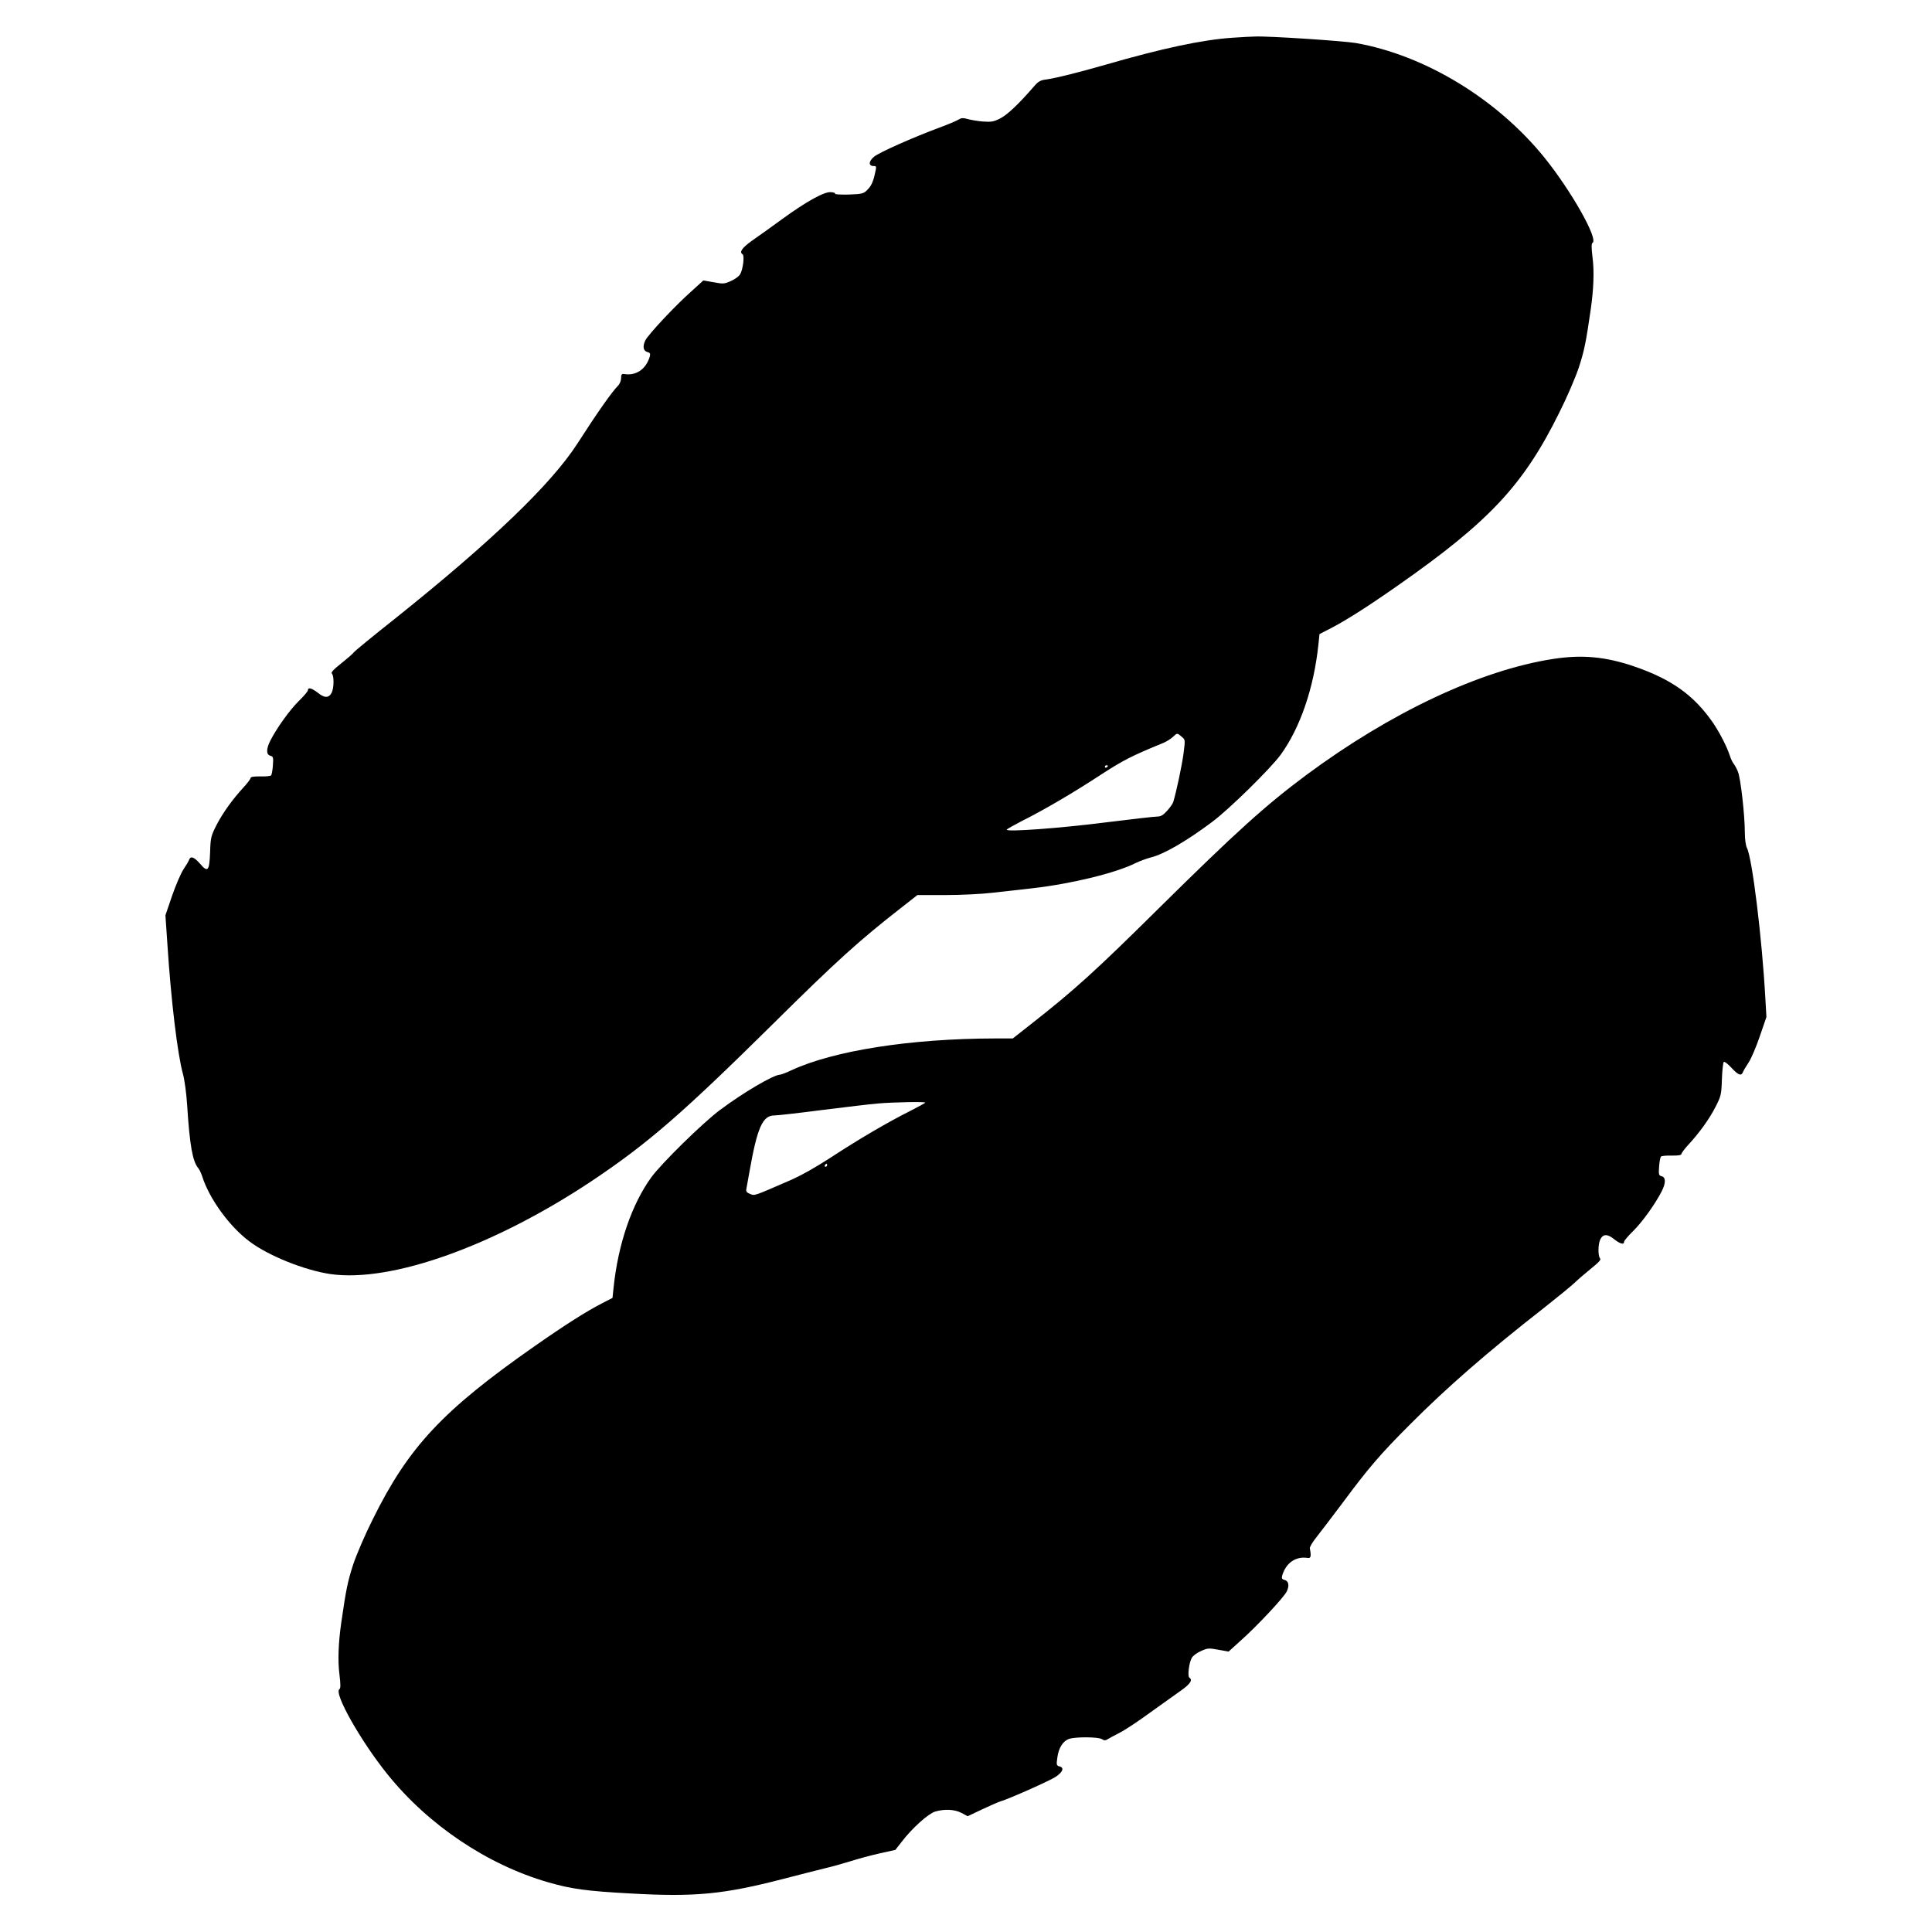
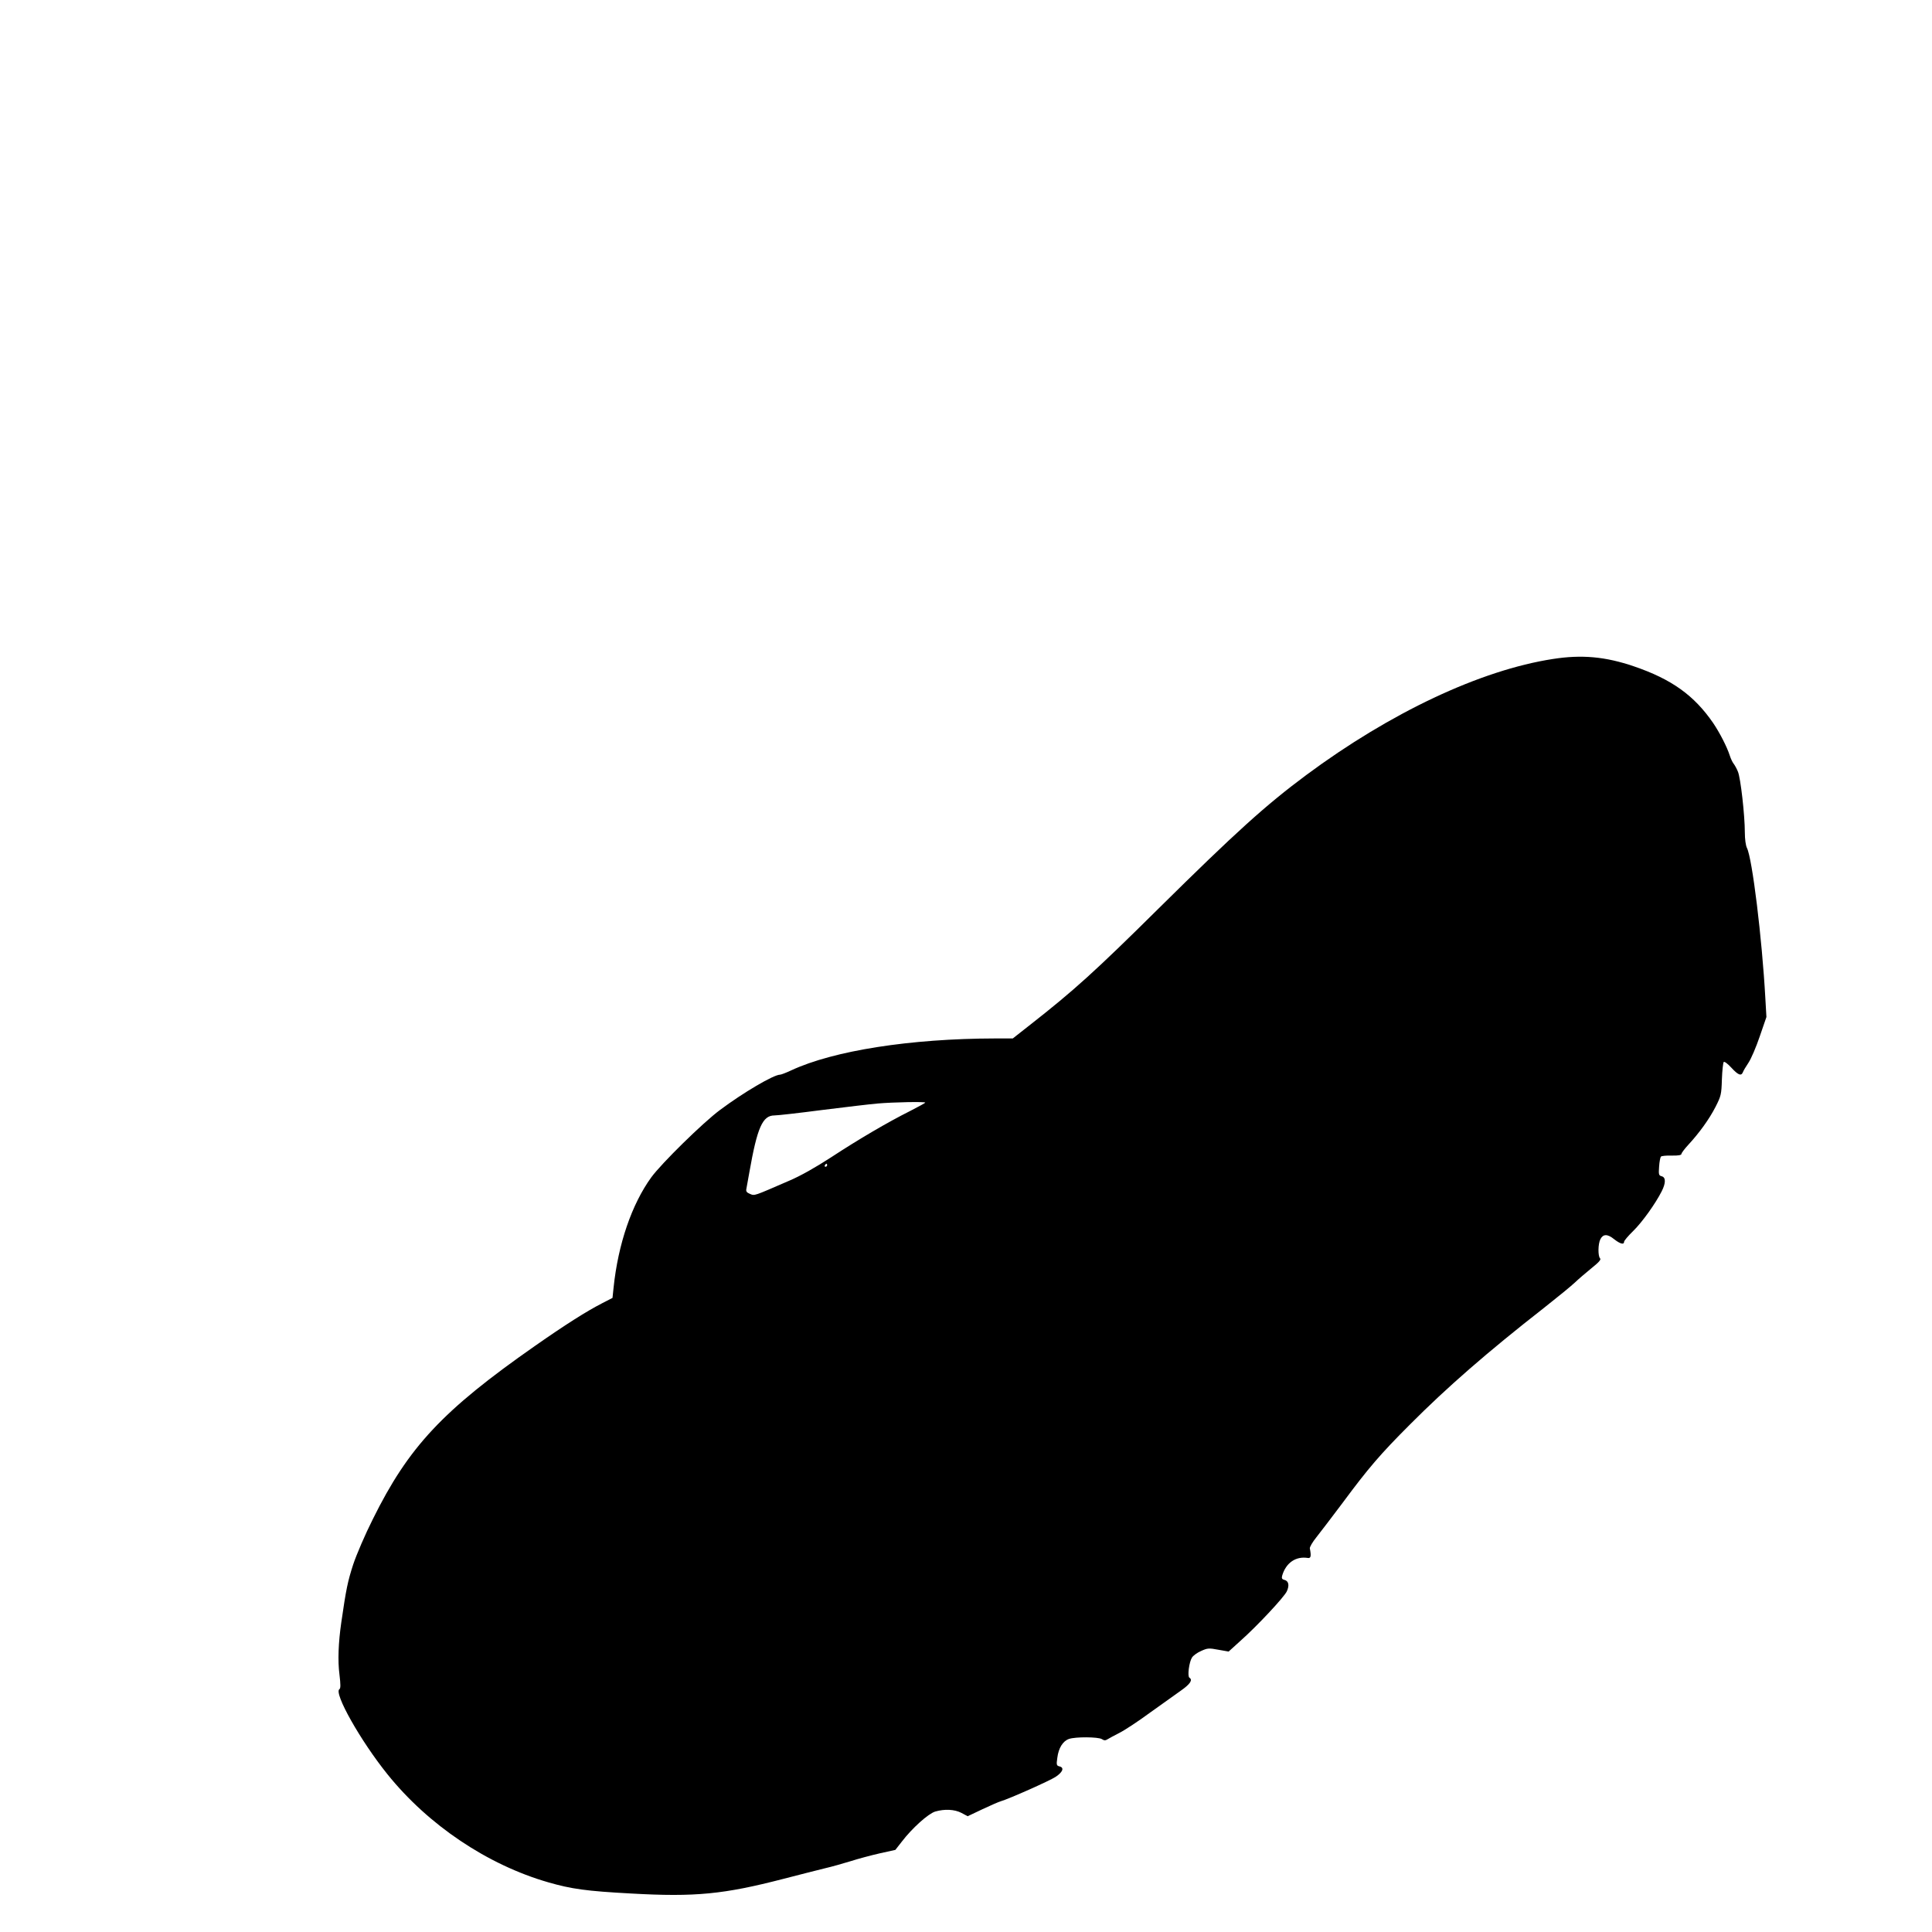
<svg xmlns="http://www.w3.org/2000/svg" version="1.0" width="1280pt" height="1280pt" viewBox="0 0 1280 1280" preserveAspectRatio="xMidYMid meet">
  <g transform="translate(0,1280) scale(0.1,-0.1)" fill="#000000" stroke="none">
-     <path d="M8165 12550 c-201 -14 -461 -69 -845 -180 -174 -50 -322 -87 -385 -96 -42 -5 -56 -13 -85 -47 -102 -118 -178 -189 -224 -212 -43 -22 -59 -24 -116 -20 -36 3 -81 11 -101 17 -29 8 -41 7 -60 -5 -13 -8 -69 -32 -124 -52 -175 -65 -401 -165 -435 -194 -36 -30 -37 -61 -1 -61 19 0 19 -2 5 -62 -10 -44 -24 -72 -45 -93 -28 -29 -34 -30 -125 -34 -53 -1 -94 1 -91 5 3 5 -10 10 -28 11 -44 4 -163 -62 -325 -180 -69 -50 -157 -114 -197 -141 -67 -48 -87 -76 -63 -91 14 -9 2 -103 -17 -133 -8 -13 -35 -33 -61 -44 -42 -19 -51 -20 -114 -8 l-68 12 -76 -69 c-112 -99 -290 -290 -309 -329 -19 -40 -13 -70 16 -77 16 -4 19 -11 14 -29 -25 -84 -90 -129 -170 -116 -16 2 -20 -3 -20 -27 0 -17 -9 -39 -21 -51 -40 -40 -139 -181 -268 -382 -174 -270 -569 -649 -1207 -1159 -148 -117 -272 -219 -276 -226 -4 -7 -41 -39 -81 -71 -53 -42 -71 -61 -63 -69 15 -15 14 -96 -2 -127 -18 -35 -47 -36 -91 0 -41 32 -66 38 -66 17 0 -7 -27 -39 -61 -72 -60 -59 -147 -181 -188 -262 -28 -55 -28 -93 0 -100 19 -5 21 -11 17 -64 -2 -32 -8 -62 -12 -66 -4 -5 -37 -8 -72 -7 -43 1 -64 -3 -64 -11 0 -6 -21 -34 -46 -61 -72 -78 -138 -169 -180 -251 -36 -71 -39 -82 -42 -180 -5 -125 -15 -136 -68 -74 -38 43 -61 52 -71 25 -3 -9 -20 -38 -37 -63 -17 -25 -51 -104 -76 -176 l-44 -129 13 -191 c24 -372 67 -730 103 -860 11 -40 23 -129 28 -208 17 -267 36 -372 74 -417 7 -8 19 -33 26 -55 47 -147 180 -331 313 -430 124 -94 365 -191 536 -216 404 -58 1089 187 1741 623 365 245 591 441 1195 1038 419 415 569 550 842 763 l111 87 186 0 c103 0 241 7 309 15 67 8 187 21 267 30 261 30 553 101 686 168 27 13 71 29 98 36 86 21 235 107 406 235 112 83 387 353 455 446 129 178 220 442 250 732 l7 67 70 36 c103 53 245 143 445 283 611 427 836 668 1073 1147 50 99 108 234 130 300 36 111 47 163 79 385 19 132 24 253 12 344 -8 66 -8 92 0 97 40 24 -140 343 -318 564 -314 389 -793 680 -1251 760 -82 14 -580 47 -667 43 -22 0 -89 -4 -150 -8z m-336 -4631 c24 -20 24 -20 12 -112 -10 -77 -46 -247 -68 -321 -3 -10 -21 -36 -40 -57 -27 -30 -43 -39 -67 -39 -18 0 -176 -18 -352 -40 -293 -37 -644 -63 -644 -47 0 4 45 29 99 57 150 75 344 189 524 307 148 96 204 125 412 210 22 9 51 27 65 40 29 28 29 28 59 2z m-489 -193 c0 -3 -4 -8 -10 -11 -5 -3 -10 -1 -10 4 0 6 5 11 10 11 6 0 10 -2 10 -4z" />
    <path d="M10288 8434 c-480 -74 -1076 -355 -1634 -769 -269 -200 -465 -377 -979 -885 -420 -416 -561 -543 -848 -768 l-117 -92 -118 0 c-562 -1 -1069 -81 -1349 -211 -34 -16 -68 -29 -75 -29 -42 0 -243 -118 -398 -234 -112 -83 -387 -353 -455 -446 -129 -178 -220 -442 -250 -732 l-7 -67 -70 -36 c-103 -53 -245 -143 -445 -283 -611 -427 -836 -668 -1073 -1147 -50 -99 -108 -234 -130 -300 -36 -111 -47 -163 -79 -385 -19 -132 -24 -253 -12 -344 8 -66 8 -92 0 -97 -40 -24 140 -343 318 -564 271 -337 663 -600 1066 -716 153 -44 251 -58 549 -74 424 -24 614 -5 1008 97 107 28 231 59 275 70 44 10 121 32 170 47 50 16 136 39 193 52 l104 23 43 55 c68 89 175 185 221 199 62 18 128 15 174 -9 l41 -22 97 46 c53 25 108 49 122 53 55 16 325 136 364 162 48 32 58 61 26 69 -20 5 -22 10 -15 57 8 65 37 111 77 125 43 15 193 14 218 -1 15 -10 24 -10 38 -1 9 6 45 25 78 42 34 17 124 76 200 132 77 55 169 121 206 147 63 44 82 72 58 87 -14 9 -2 103 17 133 8 13 35 33 61 44 42 19 51 20 114 8 l68 -12 76 69 c112 99 290 290 309 329 19 40 13 70 -16 77 -16 4 -19 11 -14 29 25 84 90 129 170 116 20 -3 23 13 13 63 -2 9 18 43 44 75 26 33 104 135 173 227 171 231 252 325 445 518 246 247 513 480 888 773 90 71 182 146 205 168 23 22 73 65 110 95 50 40 66 58 58 66 -15 15 -14 96 2 127 18 35 47 36 91 0 41 -32 66 -38 66 -17 0 7 27 39 61 72 60 59 147 181 188 262 28 55 28 93 0 100 -19 5 -21 11 -17 64 2 32 8 62 12 66 4 5 37 8 72 7 43 -1 64 3 64 11 0 6 21 34 46 61 72 78 138 169 180 251 36 71 39 81 42 182 2 58 8 110 12 115 5 5 27 -12 51 -38 44 -48 65 -57 76 -30 3 9 20 38 37 63 17 25 51 104 75 175 l44 128 -7 122 c-22 401 -87 929 -122 998 -8 16 -14 58 -14 103 0 112 -28 362 -46 403 -8 20 -21 43 -28 52 -7 8 -19 33 -26 55 -18 56 -66 150 -110 215 -126 183 -275 290 -524 375 -190 65 -347 79 -538 49z m-4158 -2939 c0 -3 -45 -27 -99 -55 -150 -75 -344 -189 -524 -307 -103 -67 -204 -124 -277 -155 -240 -104 -229 -101 -261 -88 -22 9 -28 17 -24 34 2 11 11 62 20 111 52 295 87 375 166 375 21 0 163 16 316 36 153 19 319 39 368 43 103 9 315 13 315 6z m-650 -415 c0 -5 -5 -10 -11 -10 -5 0 -7 5 -4 10 3 6 8 10 11 10 2 0 4 -4 4 -10z" />
  </g>
</svg>